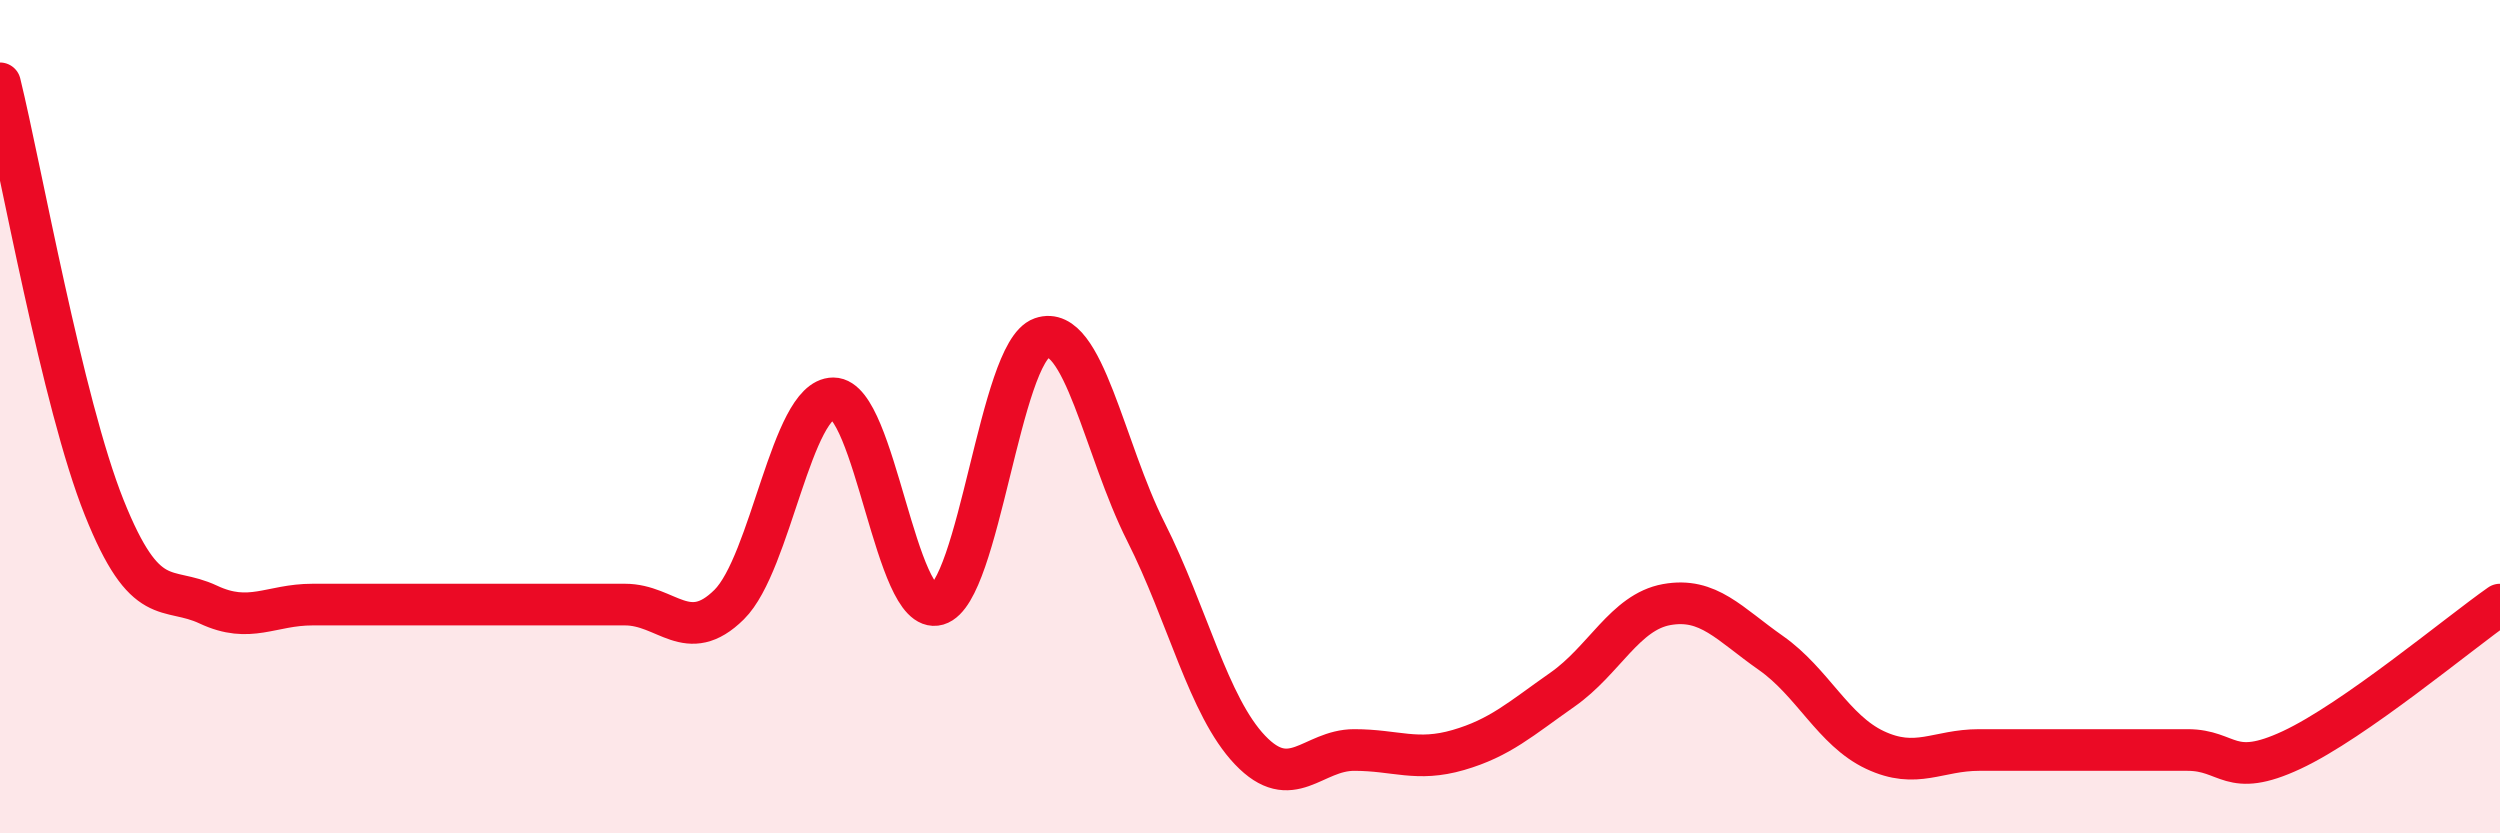
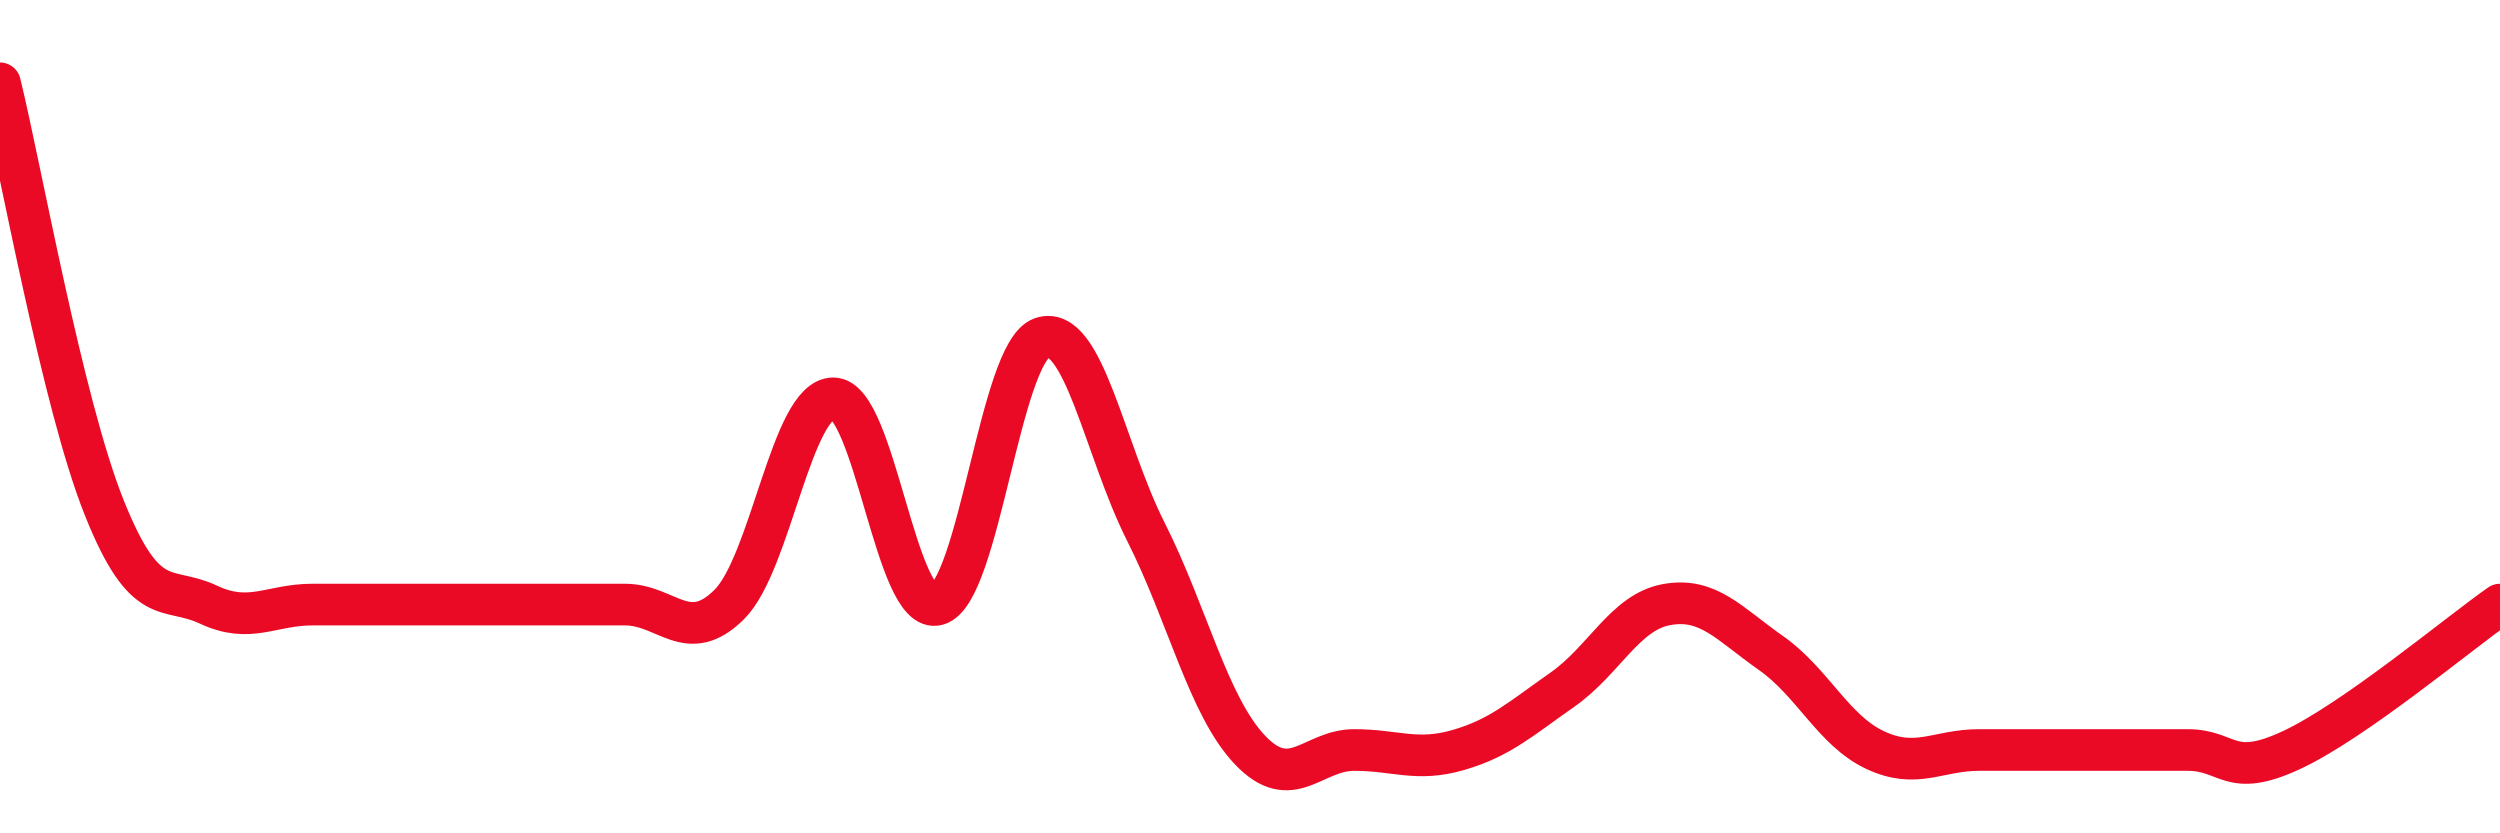
<svg xmlns="http://www.w3.org/2000/svg" width="60" height="20" viewBox="0 0 60 20">
-   <path d="M 0,2 C 0.5,4.04 1.5,9.68 2.5,12.18 C 3.5,14.68 4,14.04 5,14.51 C 6,14.98 6.5,14.51 7.5,14.51 C 8.5,14.51 9,14.51 10,14.51 C 11,14.51 11.5,14.51 12.5,14.51 C 13.5,14.51 14,14.51 15,14.51 C 16,14.51 16.5,15.5 17.5,14.51 C 18.5,13.52 19,9.56 20,9.56 C 21,9.56 21.5,14.8 22.5,14.51 C 23.5,14.22 24,8.46 25,8.11 C 26,7.76 26.5,10.78 27.5,12.76 C 28.5,14.74 29,16.95 30,18 C 31,19.05 31.5,18 32.5,18 C 33.5,18 34,18.29 35,18 C 36,17.71 36.5,17.25 37.5,16.55 C 38.5,15.85 39,14.69 40,14.51 C 41,14.33 41.5,14.97 42.5,15.67 C 43.5,16.37 44,17.53 45,18 C 46,18.47 46.5,18 47.5,18 C 48.5,18 49,18 50,18 C 51,18 51.5,18 52.5,18 C 53.5,18 53.5,18.7 55,18 C 56.5,17.3 59,15.21 60,14.51L60 20L0 20Z" fill="#EB0A25" opacity="0.1" stroke-linecap="round" stroke-linejoin="round" />
  <path d="M 0,2 C 0.5,4.04 1.5,9.68 2.5,12.18 C 3.5,14.68 4,14.04 5,14.51 C 6,14.98 6.5,14.51 7.5,14.51 C 8.5,14.51 9,14.51 10,14.51 C 11,14.51 11.5,14.51 12.5,14.51 C 13.5,14.51 14,14.51 15,14.51 C 16,14.51 16.5,15.5 17.5,14.51 C 18.5,13.52 19,9.56 20,9.56 C 21,9.56 21.5,14.8 22.5,14.51 C 23.5,14.22 24,8.46 25,8.11 C 26,7.76 26.5,10.78 27.5,12.76 C 28.5,14.74 29,16.95 30,18 C 31,19.05 31.5,18 32.5,18 C 33.5,18 34,18.29 35,18 C 36,17.71 36.5,17.25 37.5,16.55 C 38.5,15.85 39,14.69 40,14.51 C 41,14.33 41.5,14.97 42.5,15.67 C 43.5,16.37 44,17.53 45,18 C 46,18.47 46.5,18 47.5,18 C 48.5,18 49,18 50,18 C 51,18 51.5,18 52.5,18 C 53.5,18 53.5,18.7 55,18 C 56.5,17.3 59,15.21 60,14.51" stroke="#EB0A25" stroke-width="1" fill="none" stroke-linecap="round" stroke-linejoin="round" />
</svg>